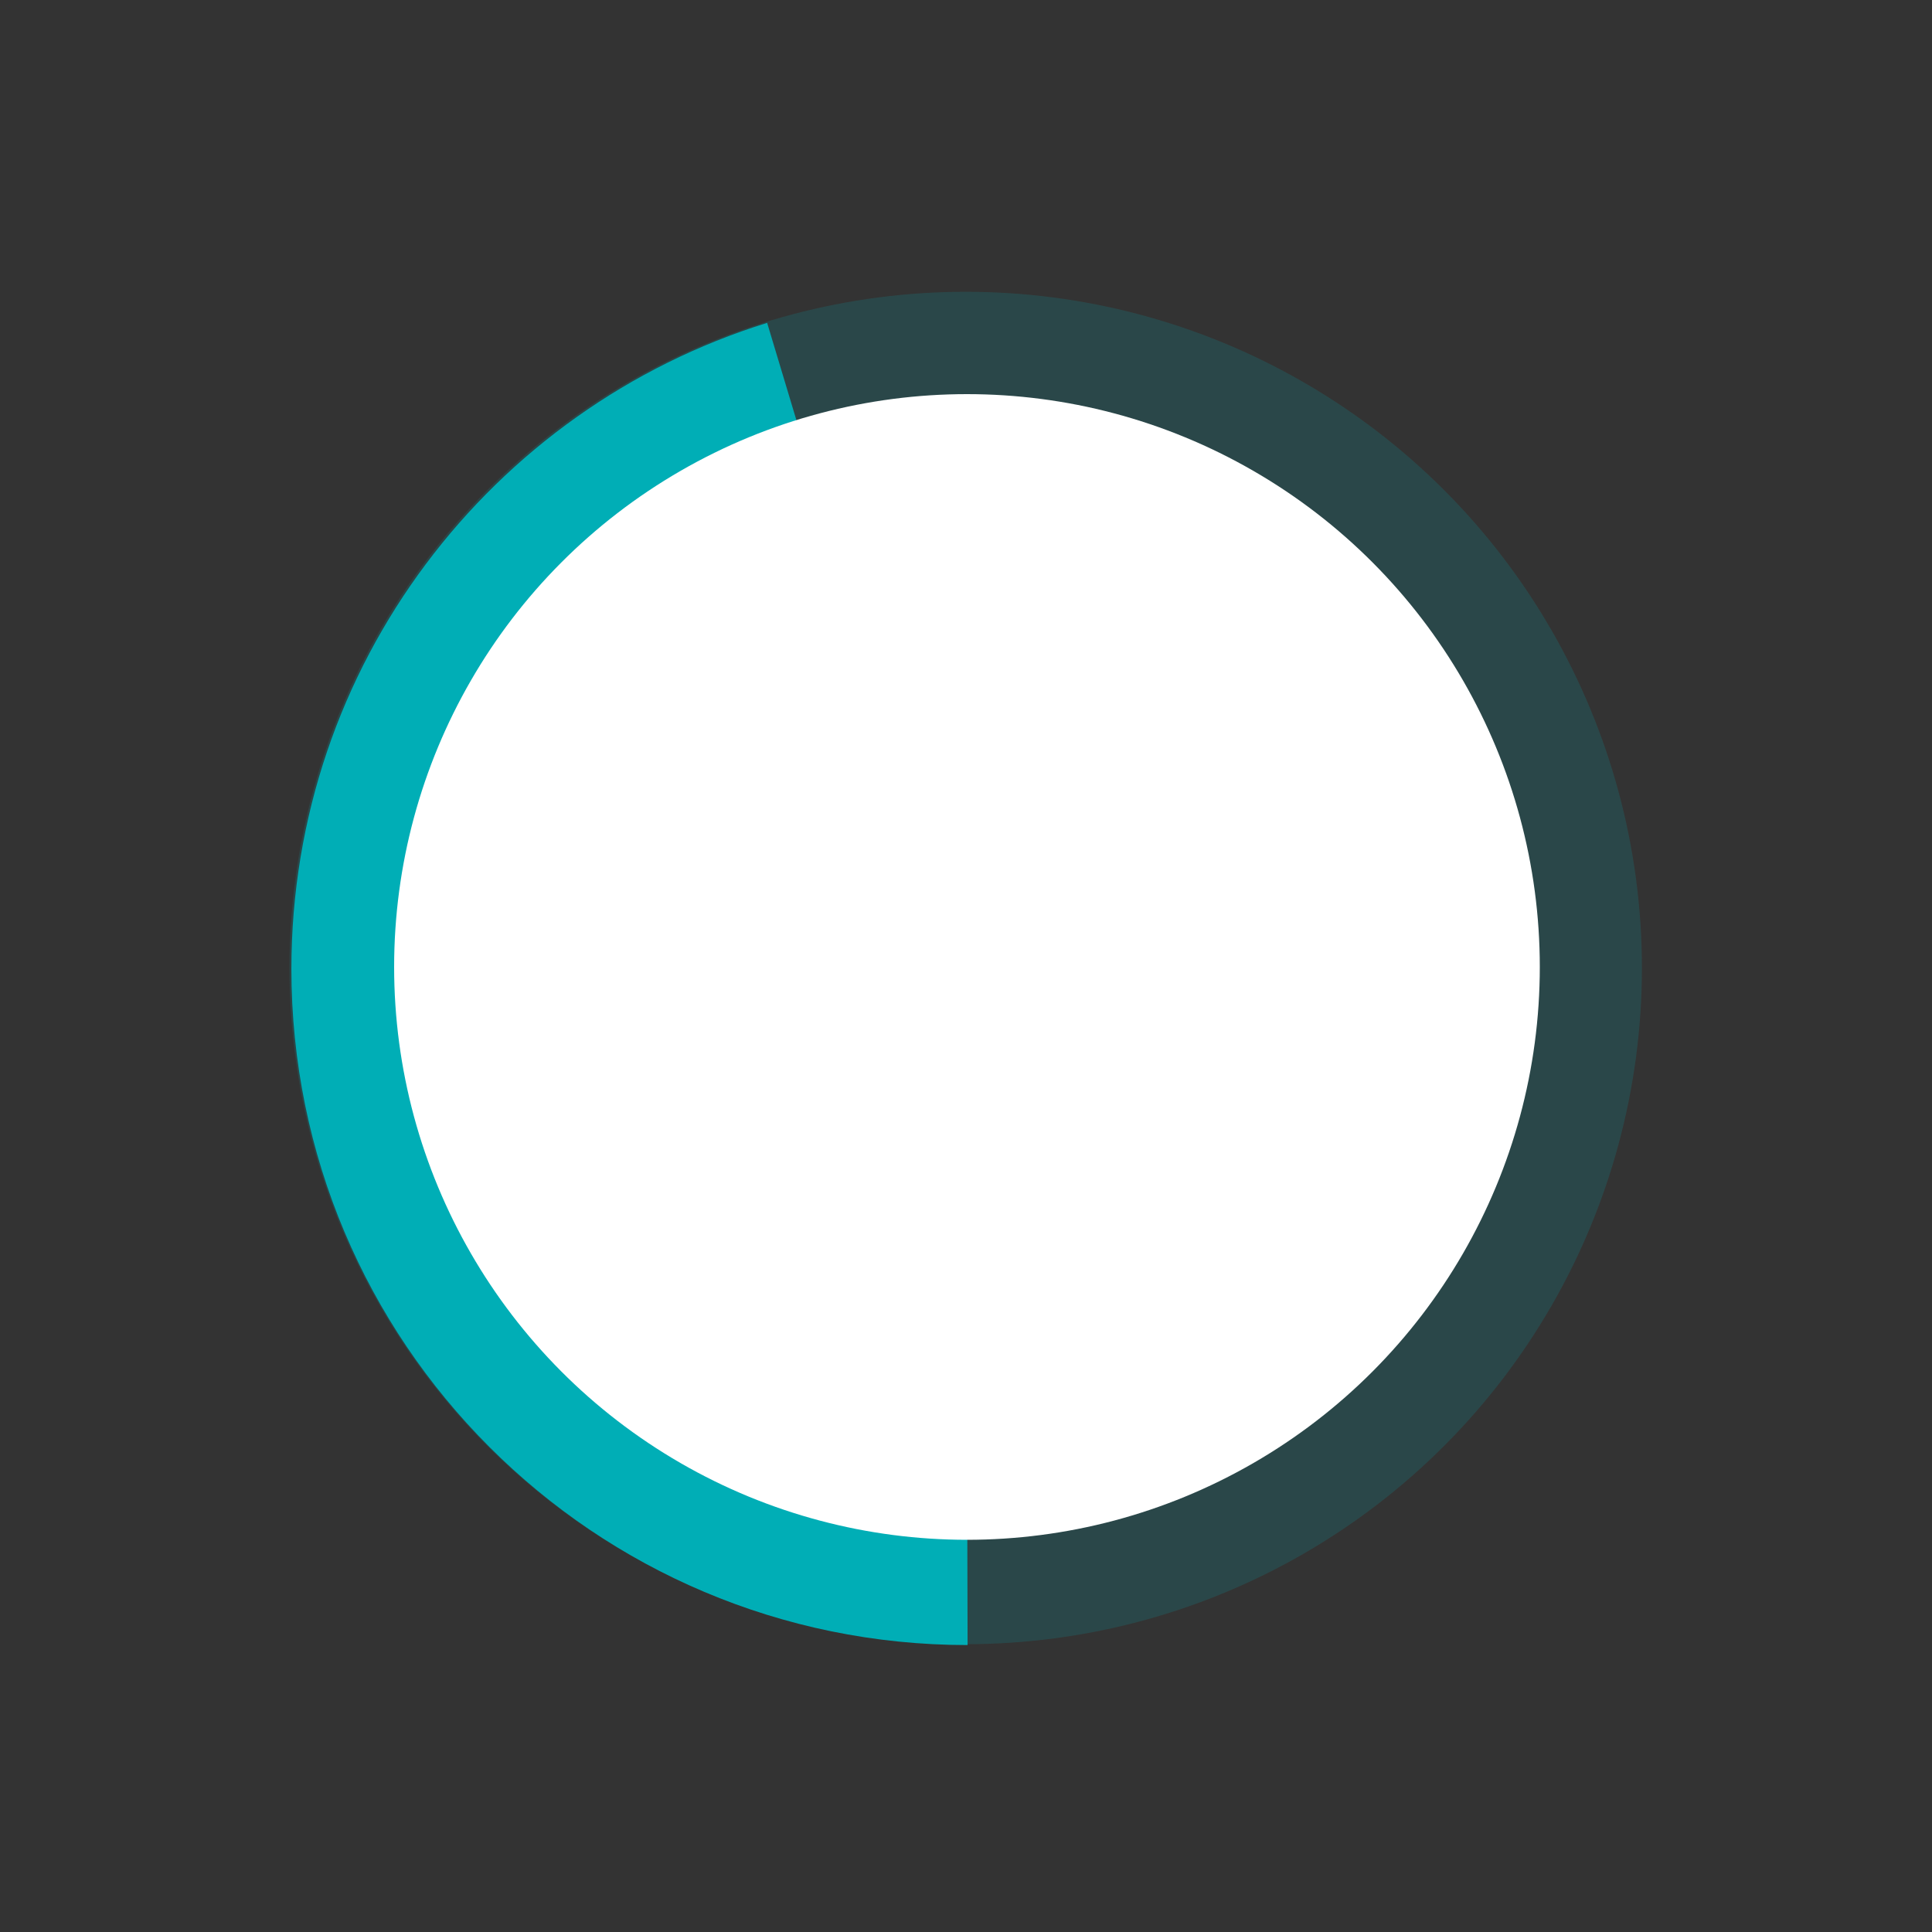
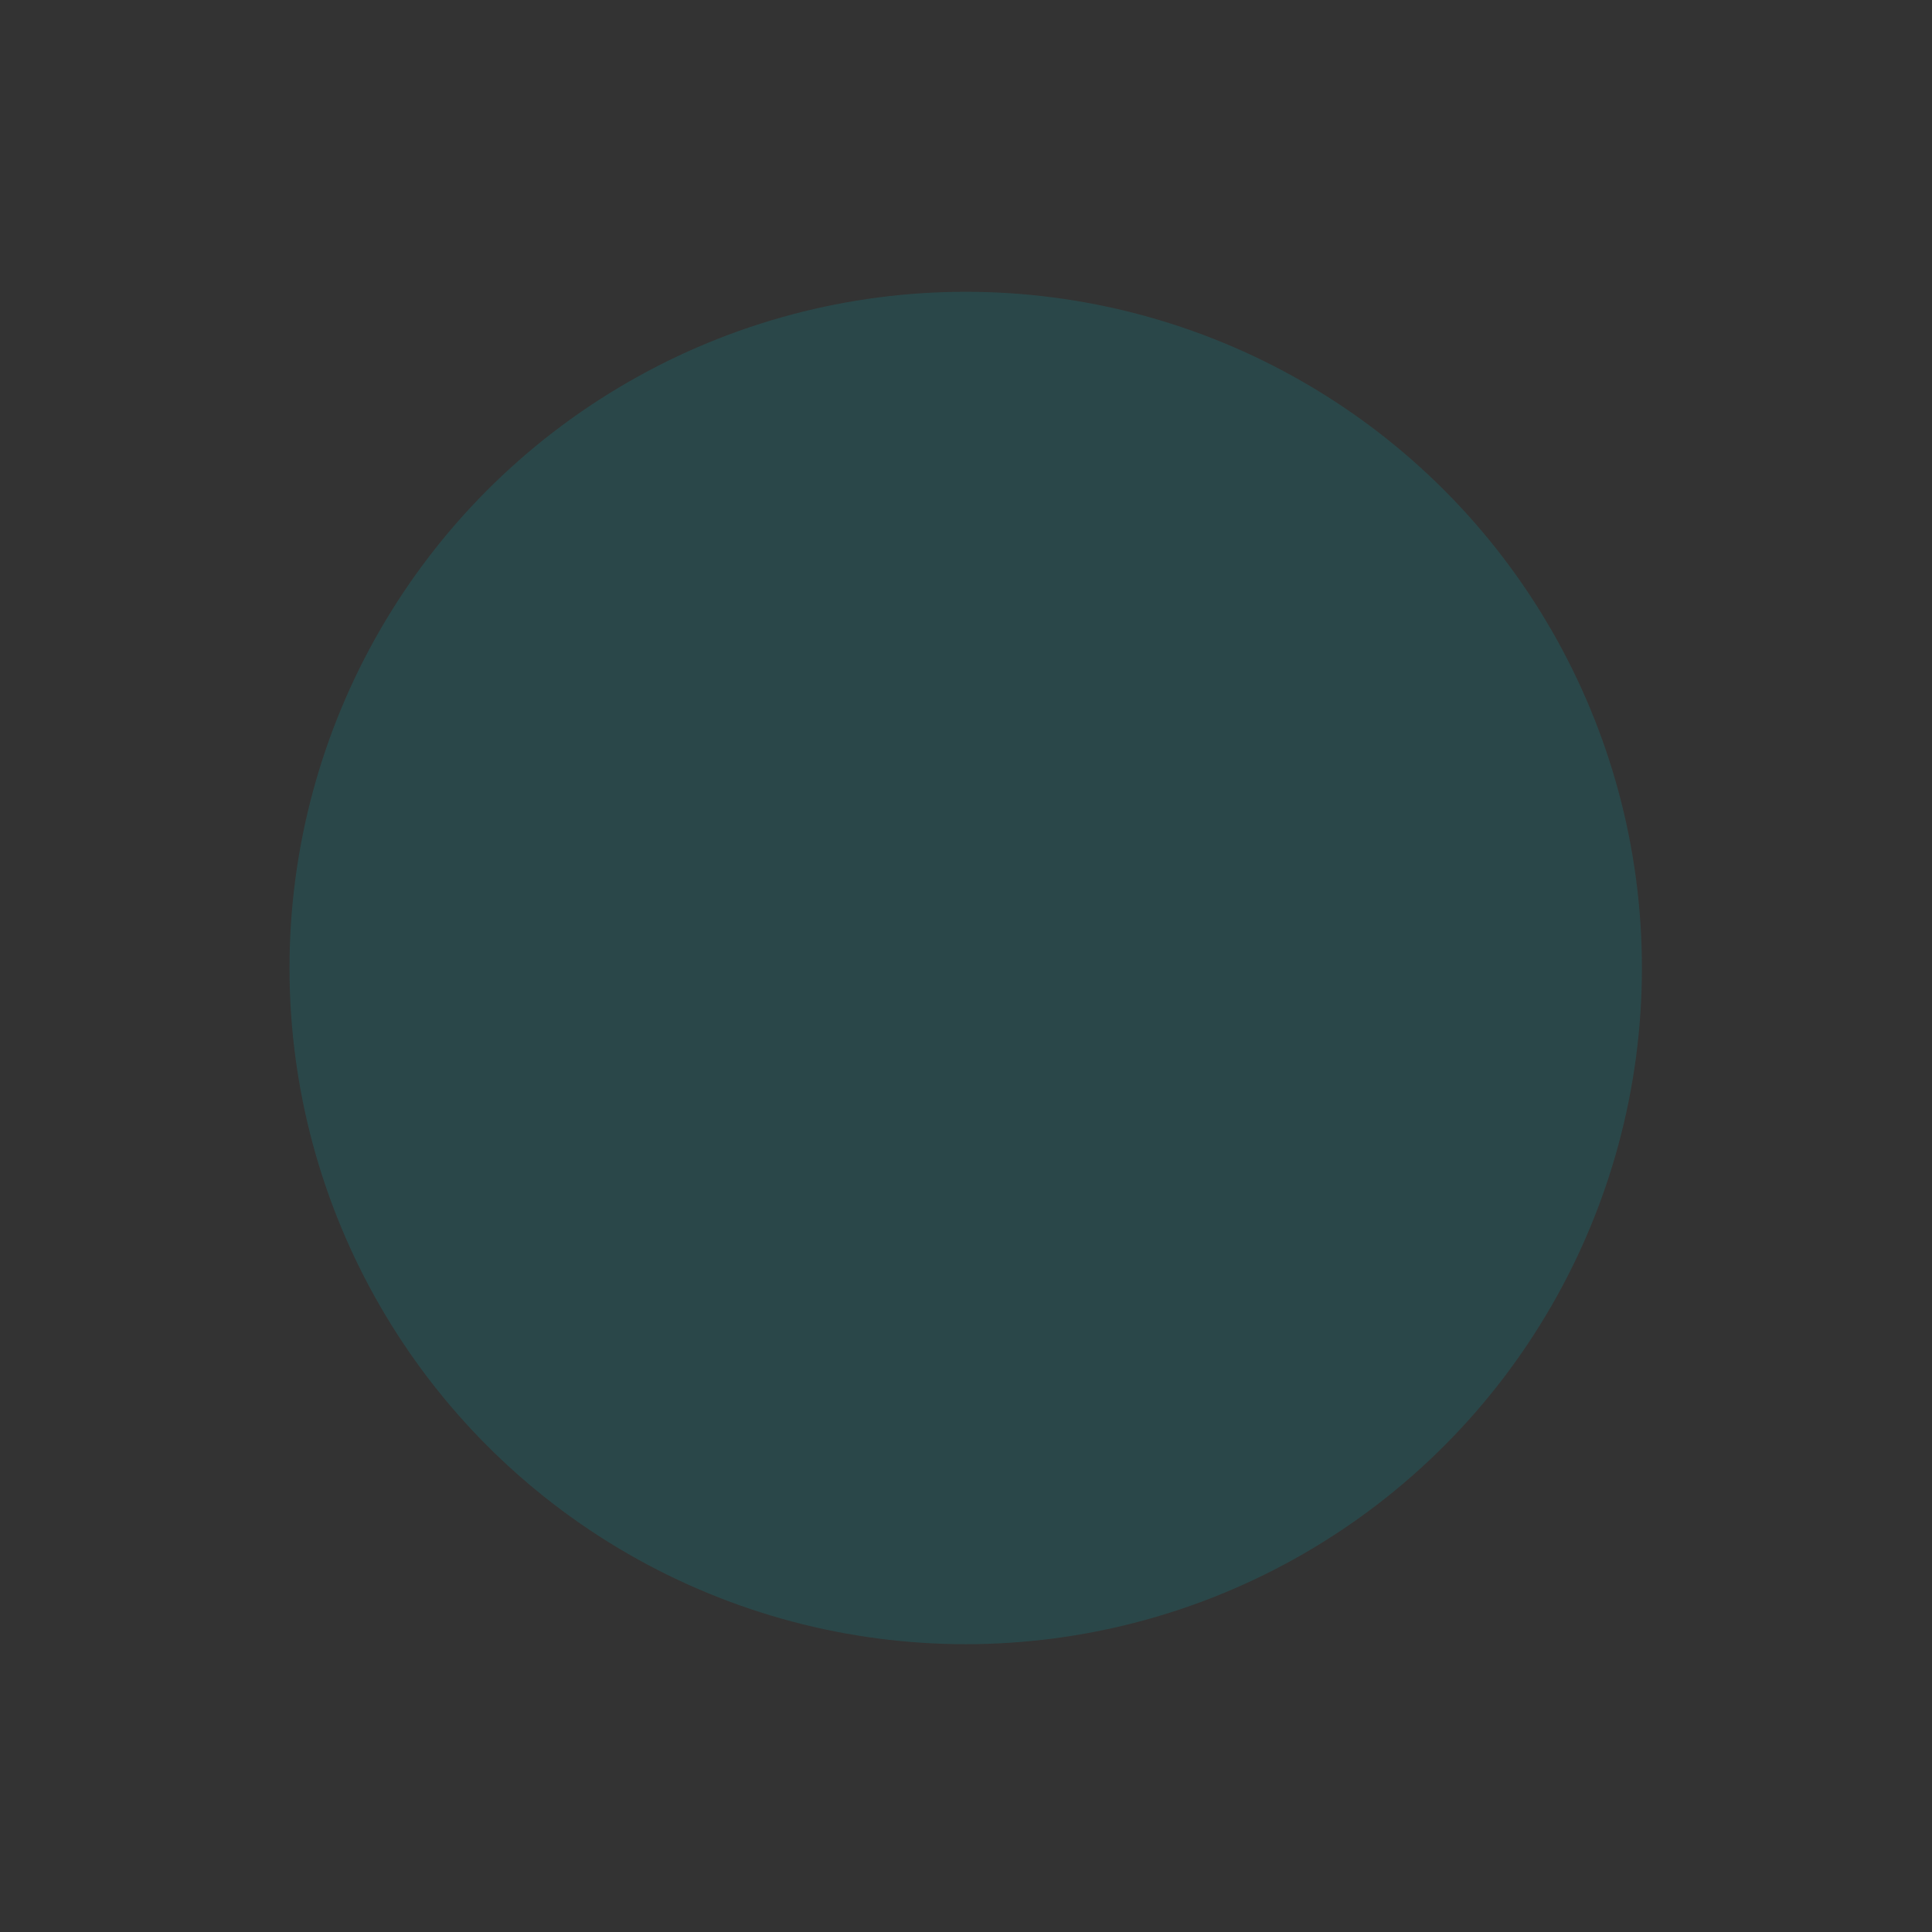
<svg xmlns="http://www.w3.org/2000/svg" viewBox="0 0 1000 1000">
  <rect x="0" y="0" width="1000" height="1000" fill="#333333" stroke="none" />
  <defs>
    <style>.cls-1{fill:none;}.cls-2{opacity:0.17;}.cls-3{fill:#00adb6;}.cls-4{clip-path:url(#clip-path);}.cls-5{fill:#00aeb6;}.cls-6{clip-path:url(#clip-path-2);}.cls-7{clip-path:url(#clip-path-3);}.cls-8{fill:#fff;}</style>
    <clipPath id="clip-path">
      <circle class="cls-1" cx="500.5" cy="1745.53" r="296.5" />
    </clipPath>
    <clipPath id="clip-path-2">
-       <circle class="cls-1" cx="500.5" cy="500.5" r="296.5" />
-     </clipPath>
+       </clipPath>
    <clipPath id="clip-path-3">
-       <rect class="cls-1" x="-205" y="-815" width="1440" height="3594" />
-     </clipPath>
+       </clipPath>
  </defs>
  <g id="Background">
    <g class="cls-2">
      <circle class="cls-3" cx="499.85" cy="501.03" r="350" />
    </g>
  </g>
  <g id="Layer_1" data-name="Layer 1">
-     <path class="cls-5" d="M500.82,851.48c-193.3,0-350-156.7-350-350,0-157.18,103.6-290.16,246.25-334.37L500,509.3Z" />
    <g class="cls-6">
      <g class="cls-7">
        <rect class="cls-8" x="199" y="199" width="603" height="603" />
      </g>
    </g>
  </g>
</svg>